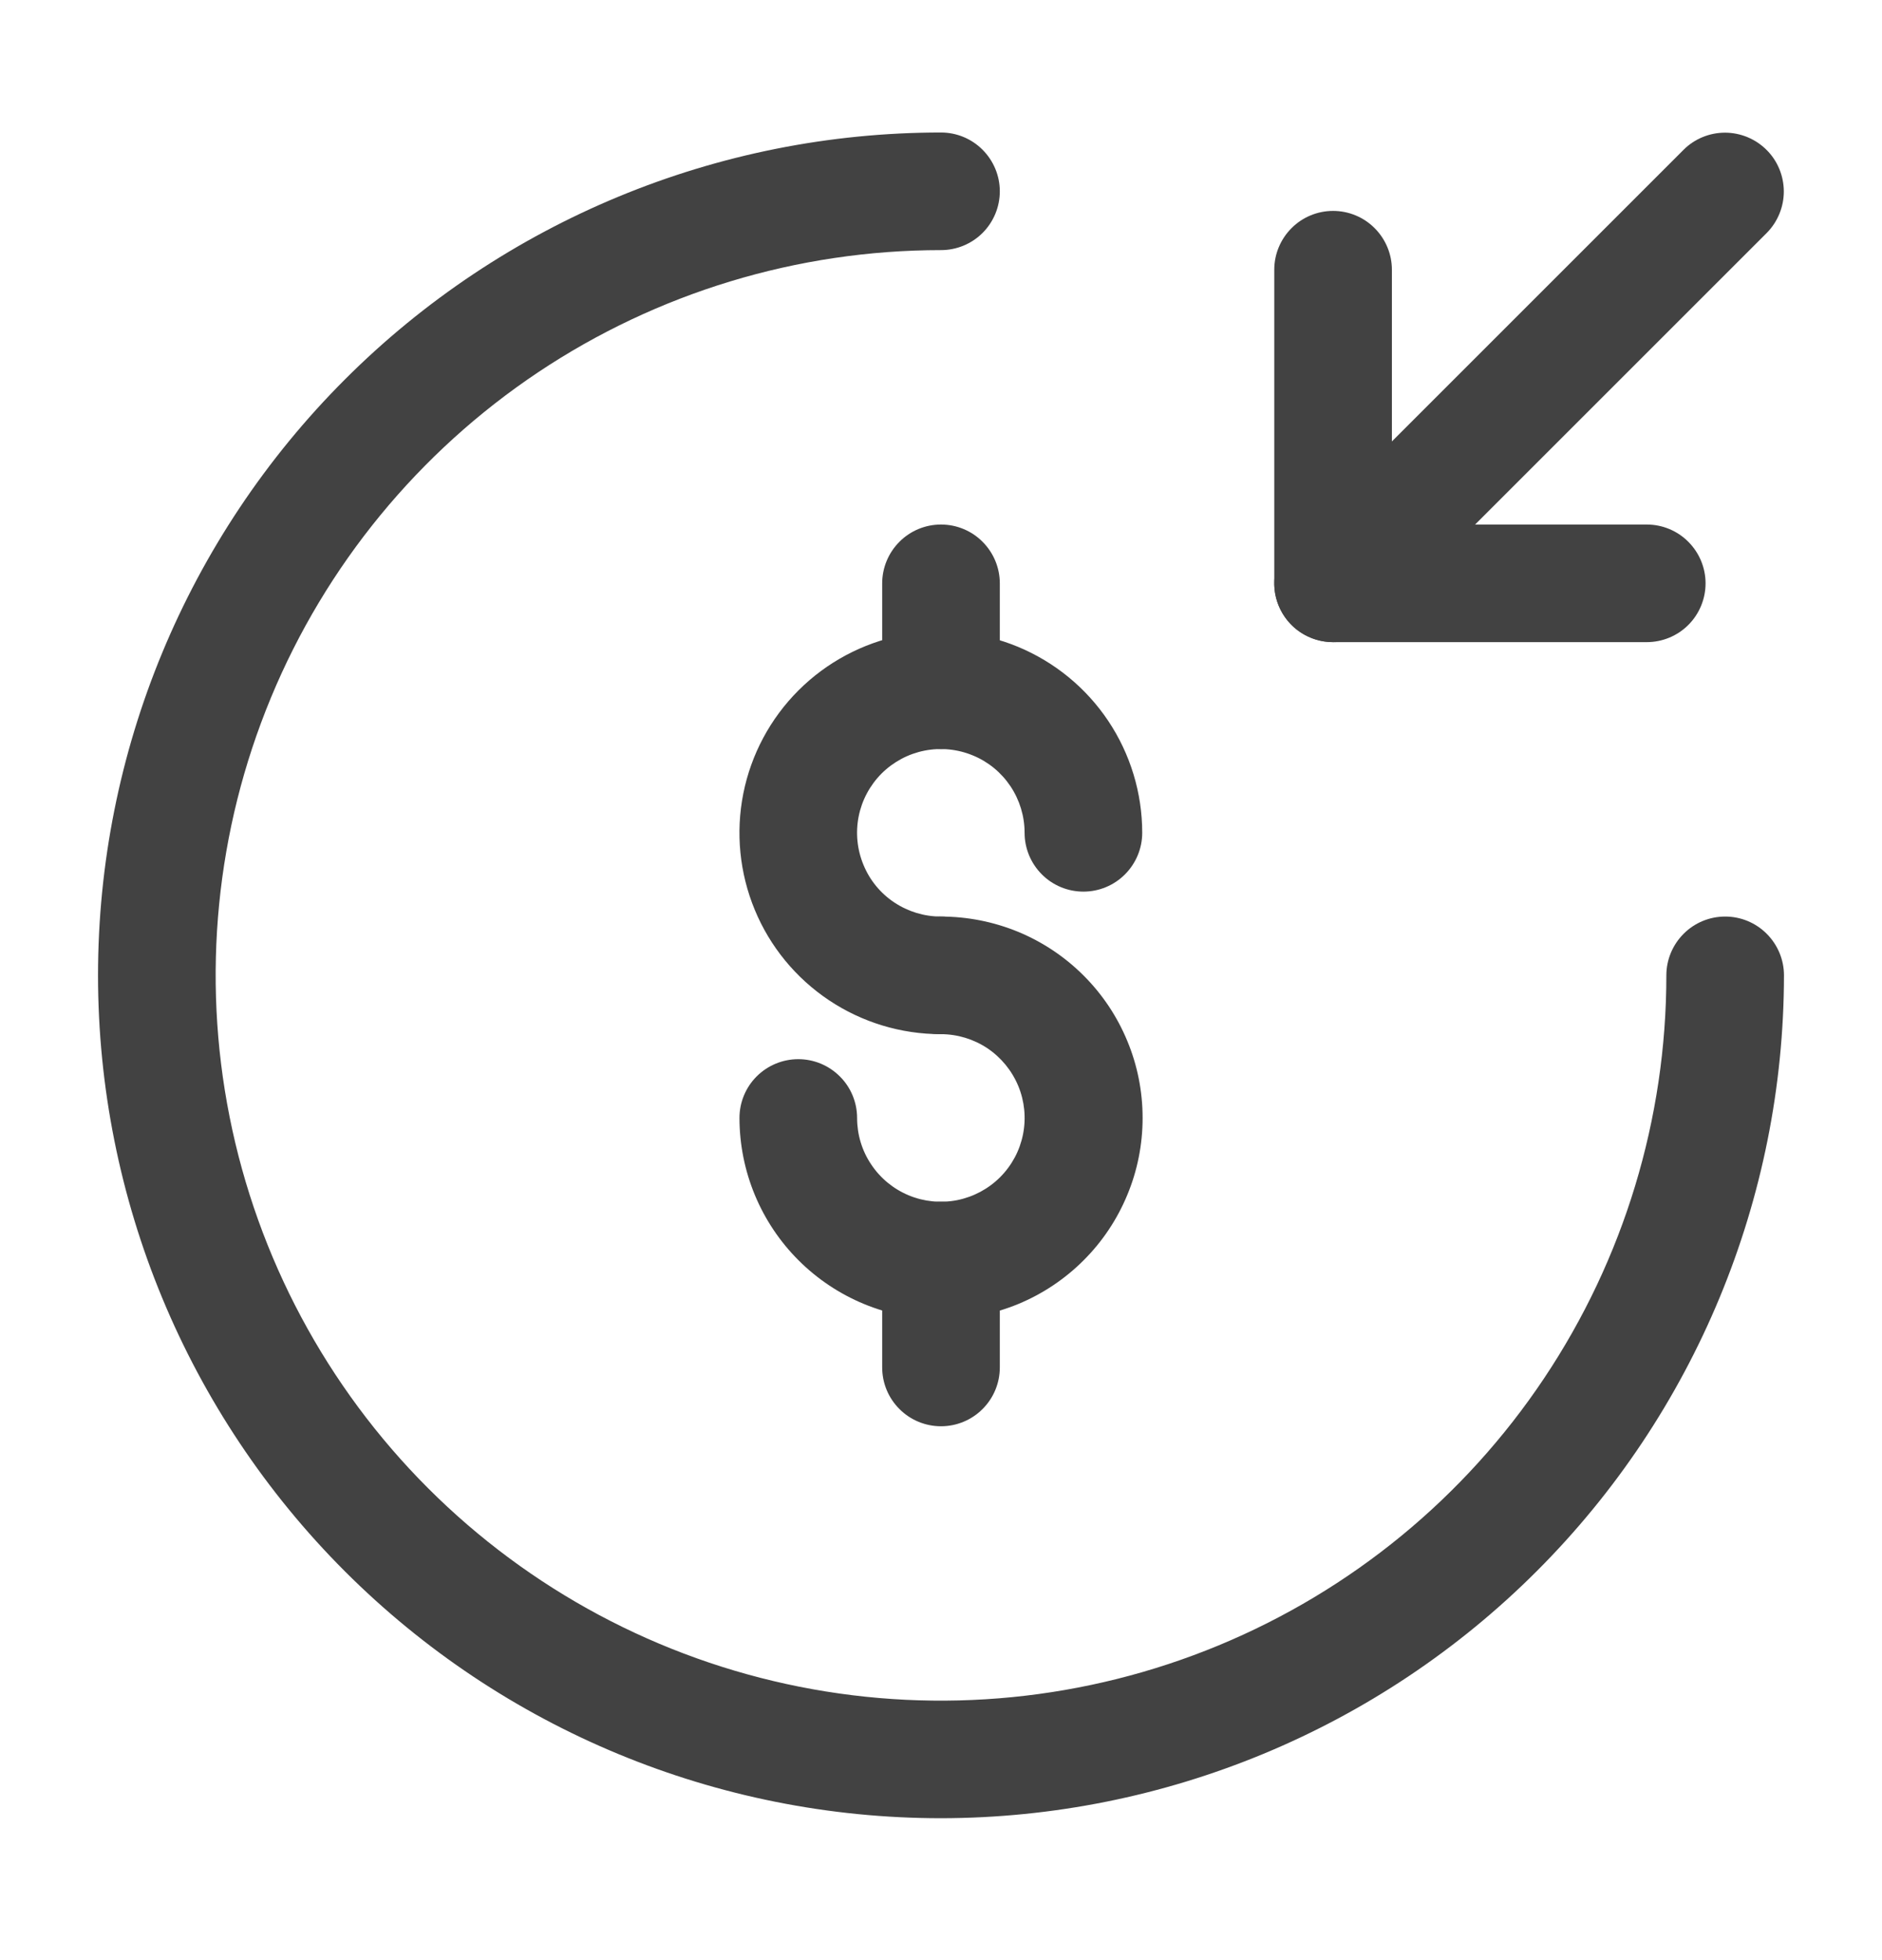
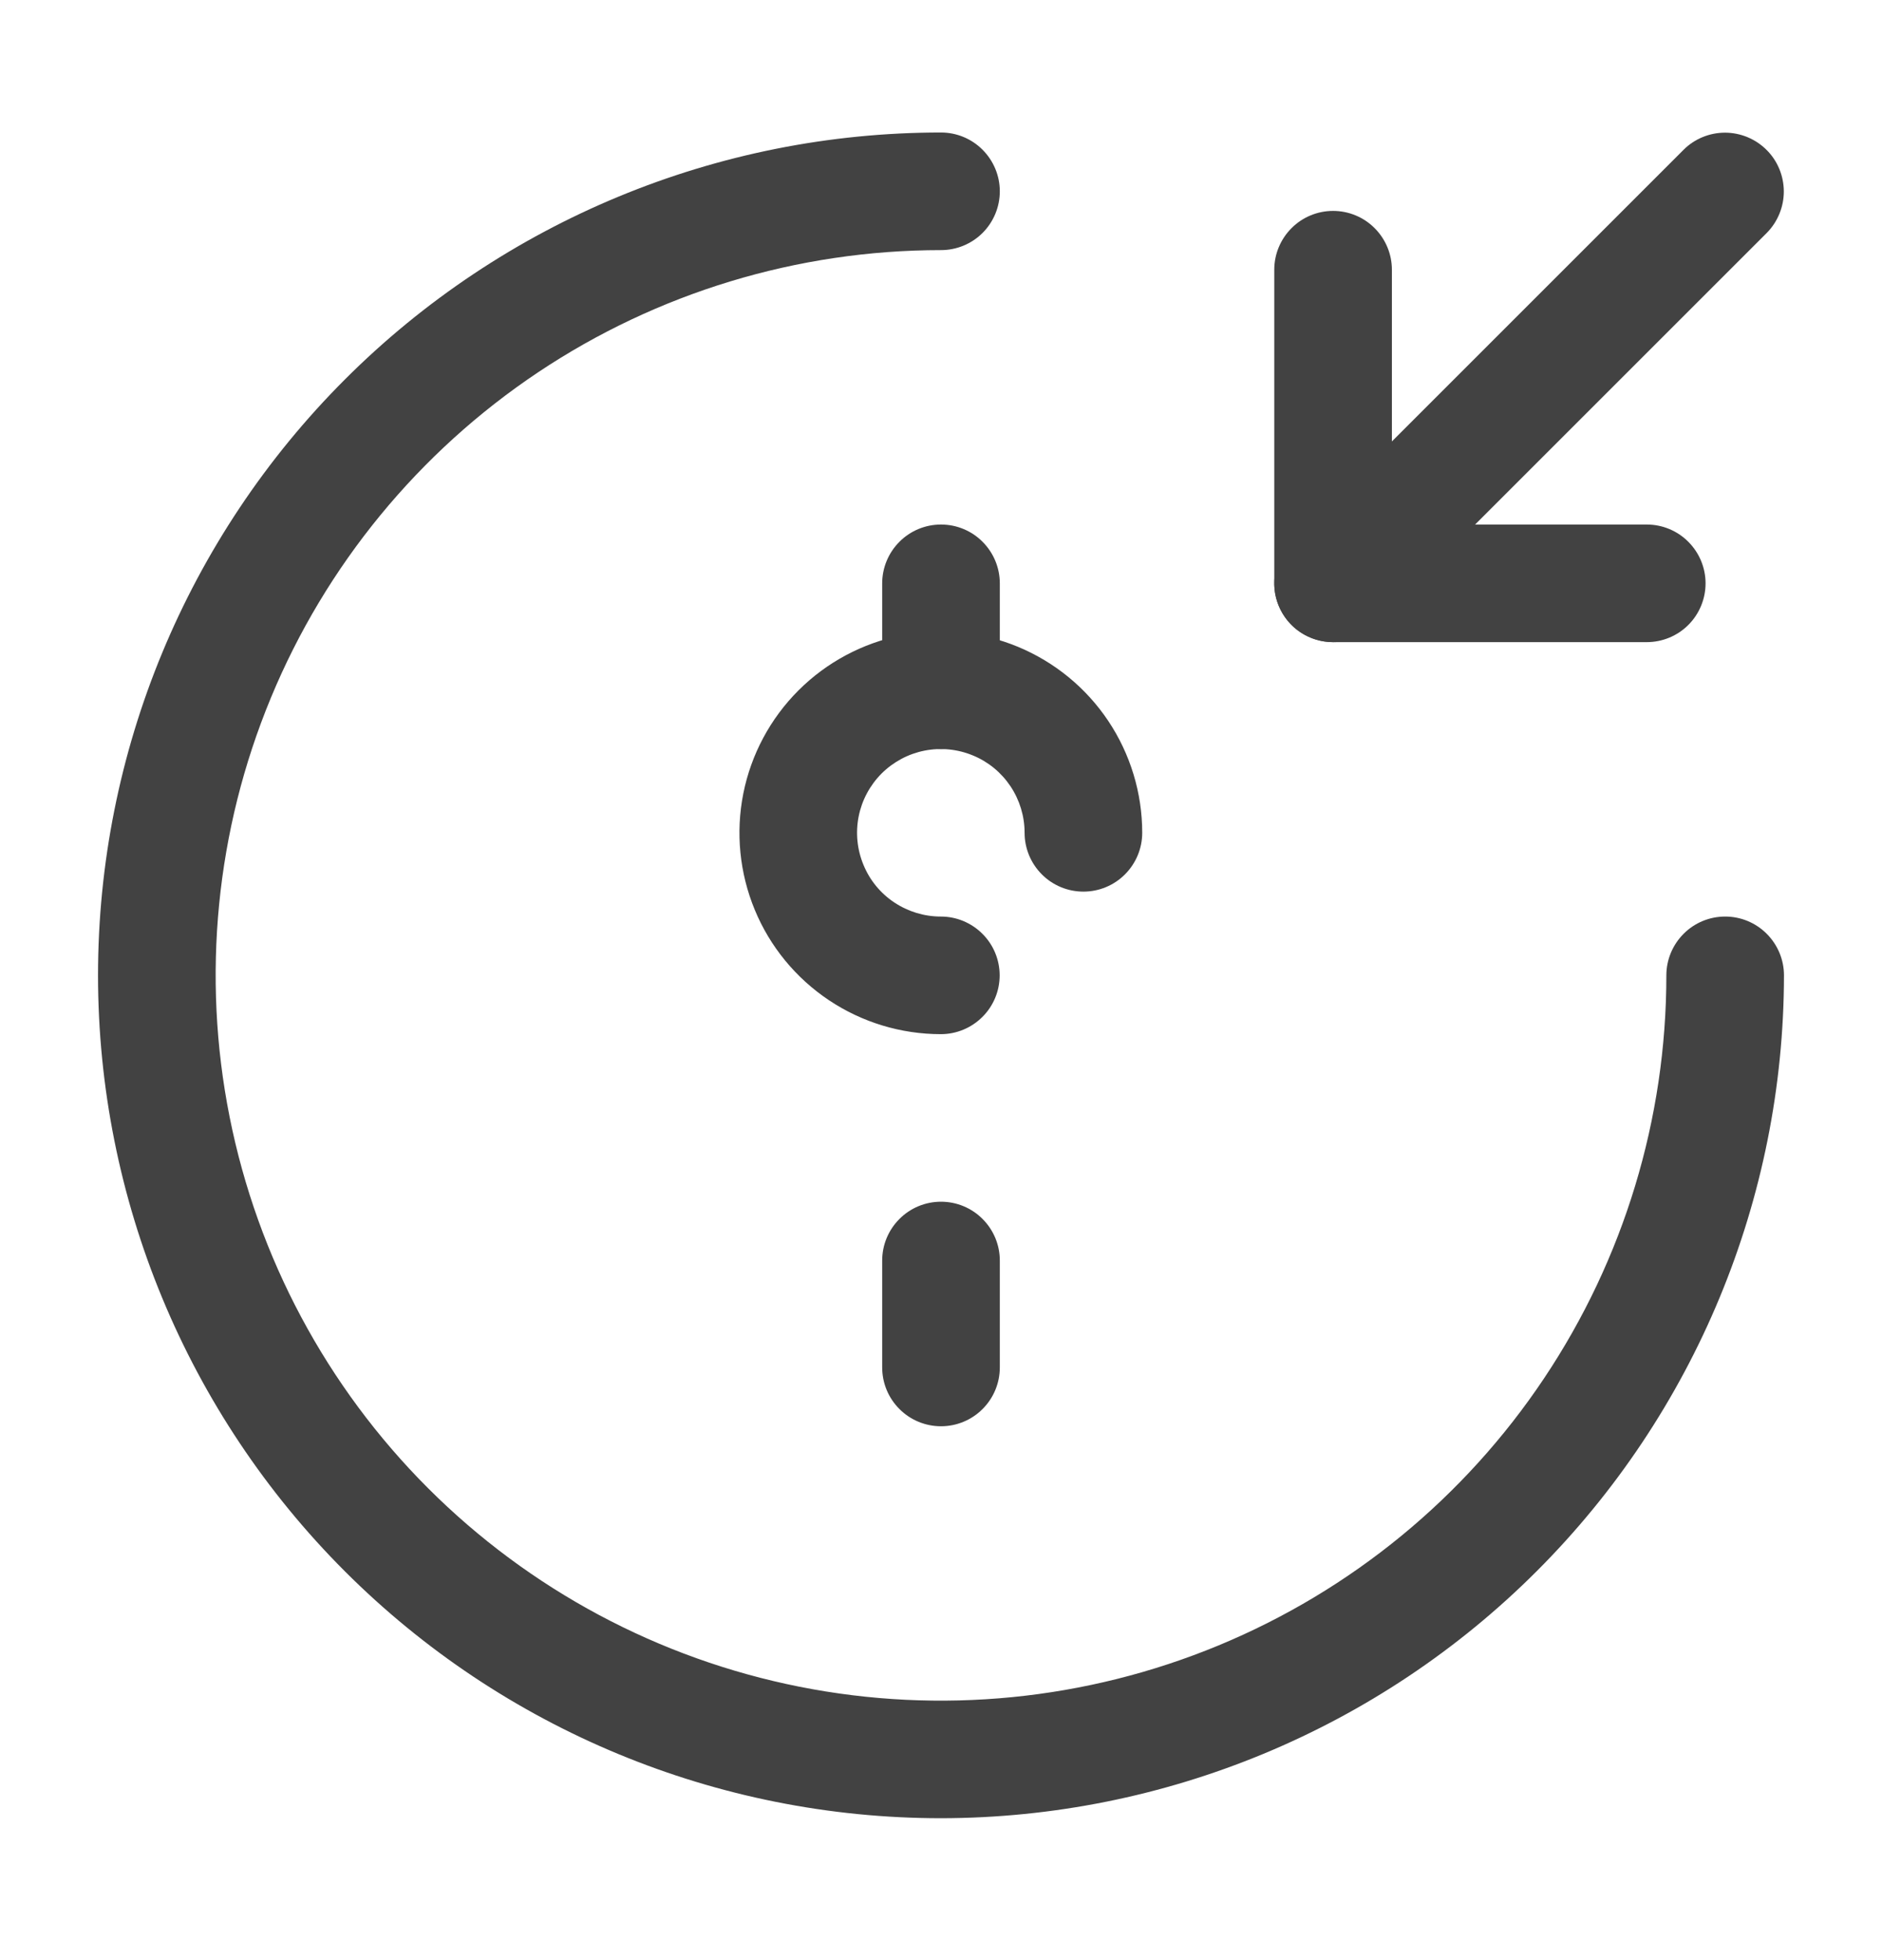
<svg xmlns="http://www.w3.org/2000/svg" width="24" height="25" viewBox="0 0 24 25" fill="none">
  <path d="M11.998 13.19C11.49 13.19 10.993 13.039 10.571 12.757C10.149 12.475 9.819 12.074 9.625 11.604C9.431 11.135 9.38 10.619 9.479 10.121C9.578 9.623 9.823 9.165 10.182 8.806C10.541 8.447 10.999 8.202 11.497 8.103C11.995 8.004 12.511 8.055 12.98 8.249C13.45 8.444 13.851 8.773 14.133 9.195C14.415 9.617 14.566 10.114 14.566 10.622C14.566 10.82 14.487 11.011 14.346 11.152C14.206 11.293 14.015 11.372 13.816 11.372C13.617 11.372 13.426 11.293 13.286 11.152C13.145 11.011 13.066 10.82 13.066 10.622C13.066 10.41 13.003 10.204 12.886 10.028C12.768 9.852 12.602 9.715 12.406 9.635C12.211 9.554 11.996 9.533 11.789 9.574C11.582 9.615 11.392 9.717 11.242 9.866C11.093 10.016 10.991 10.206 10.95 10.413C10.909 10.62 10.93 10.835 11.011 11.03C11.091 11.226 11.228 11.393 11.404 11.51C11.58 11.627 11.786 11.69 11.998 11.69C12.197 11.69 12.387 11.769 12.528 11.91C12.669 12.05 12.748 12.241 12.748 12.44C12.748 12.639 12.669 12.83 12.528 12.97C12.387 13.111 12.197 13.19 11.998 13.19Z" fill="#424242" />
-   <path d="M11.998 16.827C11.317 16.826 10.664 16.555 10.183 16.074C9.701 15.592 9.431 14.94 9.43 14.259C9.43 14.06 9.509 13.869 9.649 13.729C9.79 13.588 9.981 13.509 10.18 13.509C10.379 13.509 10.569 13.588 10.71 13.729C10.851 13.869 10.93 14.06 10.93 14.259C10.93 14.47 10.992 14.677 11.11 14.852C11.227 15.028 11.394 15.165 11.589 15.246C11.784 15.327 11.999 15.348 12.207 15.307C12.414 15.265 12.604 15.164 12.754 15.014C12.903 14.865 13.005 14.675 13.046 14.467C13.087 14.26 13.066 14.045 12.985 13.85C12.904 13.655 12.767 13.488 12.592 13.37C12.416 13.253 12.209 13.19 11.998 13.19C11.799 13.19 11.608 13.111 11.468 12.971C11.327 12.83 11.248 12.639 11.248 12.44C11.248 12.242 11.327 12.051 11.468 11.91C11.608 11.77 11.799 11.69 11.998 11.69C12.336 11.69 12.67 11.756 12.982 11.884C13.294 12.013 13.578 12.202 13.817 12.441C14.056 12.679 14.246 12.963 14.375 13.275C14.505 13.586 14.571 13.921 14.571 14.259C14.571 14.596 14.505 14.931 14.375 15.242C14.246 15.554 14.056 15.838 13.817 16.076C13.578 16.315 13.294 16.504 12.982 16.633C12.67 16.761 12.336 16.827 11.998 16.827Z" fill="#424242" />
  <path d="M12 9.554C11.801 9.554 11.61 9.475 11.47 9.334C11.329 9.194 11.25 9.003 11.25 8.804V7.44C11.25 7.242 11.329 7.051 11.47 6.91C11.61 6.769 11.801 6.69 12 6.69C12.199 6.69 12.39 6.769 12.53 6.91C12.671 7.051 12.75 7.242 12.75 7.44V8.804C12.75 9.003 12.671 9.194 12.53 9.334C12.39 9.475 12.199 9.554 12 9.554Z" fill="#424242" />
  <path d="M12 18.191C11.801 18.191 11.61 18.112 11.47 17.971C11.329 17.831 11.25 17.64 11.25 17.441V16.077C11.25 15.878 11.329 15.688 11.47 15.547C11.61 15.406 11.801 15.327 12 15.327C12.199 15.327 12.39 15.406 12.53 15.547C12.671 15.688 12.75 15.878 12.75 16.077V17.441C12.75 17.64 12.671 17.831 12.53 17.971C12.39 18.112 12.199 18.191 12 18.191Z" fill="#424242" />
  <path d="M21 8.19H17C16.801 8.19 16.61 8.111 16.47 7.971C16.329 7.83 16.25 7.639 16.25 7.44V3.44C16.25 3.242 16.329 3.051 16.47 2.91C16.61 2.769 16.801 2.69 17 2.69C17.199 2.69 17.39 2.769 17.53 2.91C17.671 3.051 17.75 3.242 17.75 3.44V6.69H21C21.199 6.69 21.39 6.769 21.53 6.91C21.671 7.051 21.75 7.242 21.75 7.44C21.75 7.639 21.671 7.83 21.53 7.971C21.39 8.111 21.199 8.19 21 8.19Z" fill="#424242" />
  <path d="M17 8.19C16.852 8.19 16.707 8.146 16.583 8.064C16.46 7.982 16.364 7.864 16.307 7.727C16.25 7.59 16.235 7.44 16.264 7.294C16.293 7.149 16.365 7.015 16.47 6.91L21.47 1.91C21.61 1.77 21.801 1.692 21.999 1.692C22.198 1.693 22.388 1.772 22.528 1.912C22.669 2.052 22.747 2.243 22.748 2.441C22.748 2.639 22.67 2.83 22.53 2.971L17.53 7.971C17.461 8.04 17.378 8.096 17.287 8.133C17.196 8.171 17.098 8.191 17 8.19Z" fill="#424242" />
  <path d="M12 23.19C9.149 23.19 6.415 22.058 4.399 20.042C2.383 18.026 1.25 15.291 1.25 12.44C1.25 9.589 2.383 6.855 4.399 4.839C6.415 2.823 9.149 1.69 12 1.69C12.199 1.69 12.39 1.769 12.53 1.91C12.671 2.051 12.75 2.242 12.75 2.44C12.75 2.639 12.671 2.83 12.53 2.971C12.39 3.111 12.199 3.19 12 3.19C10.171 3.19 8.382 3.733 6.861 4.749C5.34 5.766 4.154 7.21 3.454 8.901C2.754 10.591 2.571 12.451 2.928 14.245C3.285 16.039 4.166 17.688 5.459 18.981C6.753 20.275 8.401 21.156 10.195 21.513C11.99 21.87 13.85 21.686 15.54 20.986C17.23 20.286 18.675 19.101 19.691 17.579C20.707 16.058 21.25 14.27 21.25 12.44C21.25 12.242 21.329 12.051 21.47 11.91C21.61 11.769 21.801 11.69 22 11.69C22.199 11.69 22.39 11.769 22.53 11.91C22.671 12.051 22.75 12.242 22.75 12.44C22.747 15.29 21.613 18.023 19.598 20.038C17.583 22.054 14.85 23.187 12 23.19Z" fill="#424242" />
</svg>